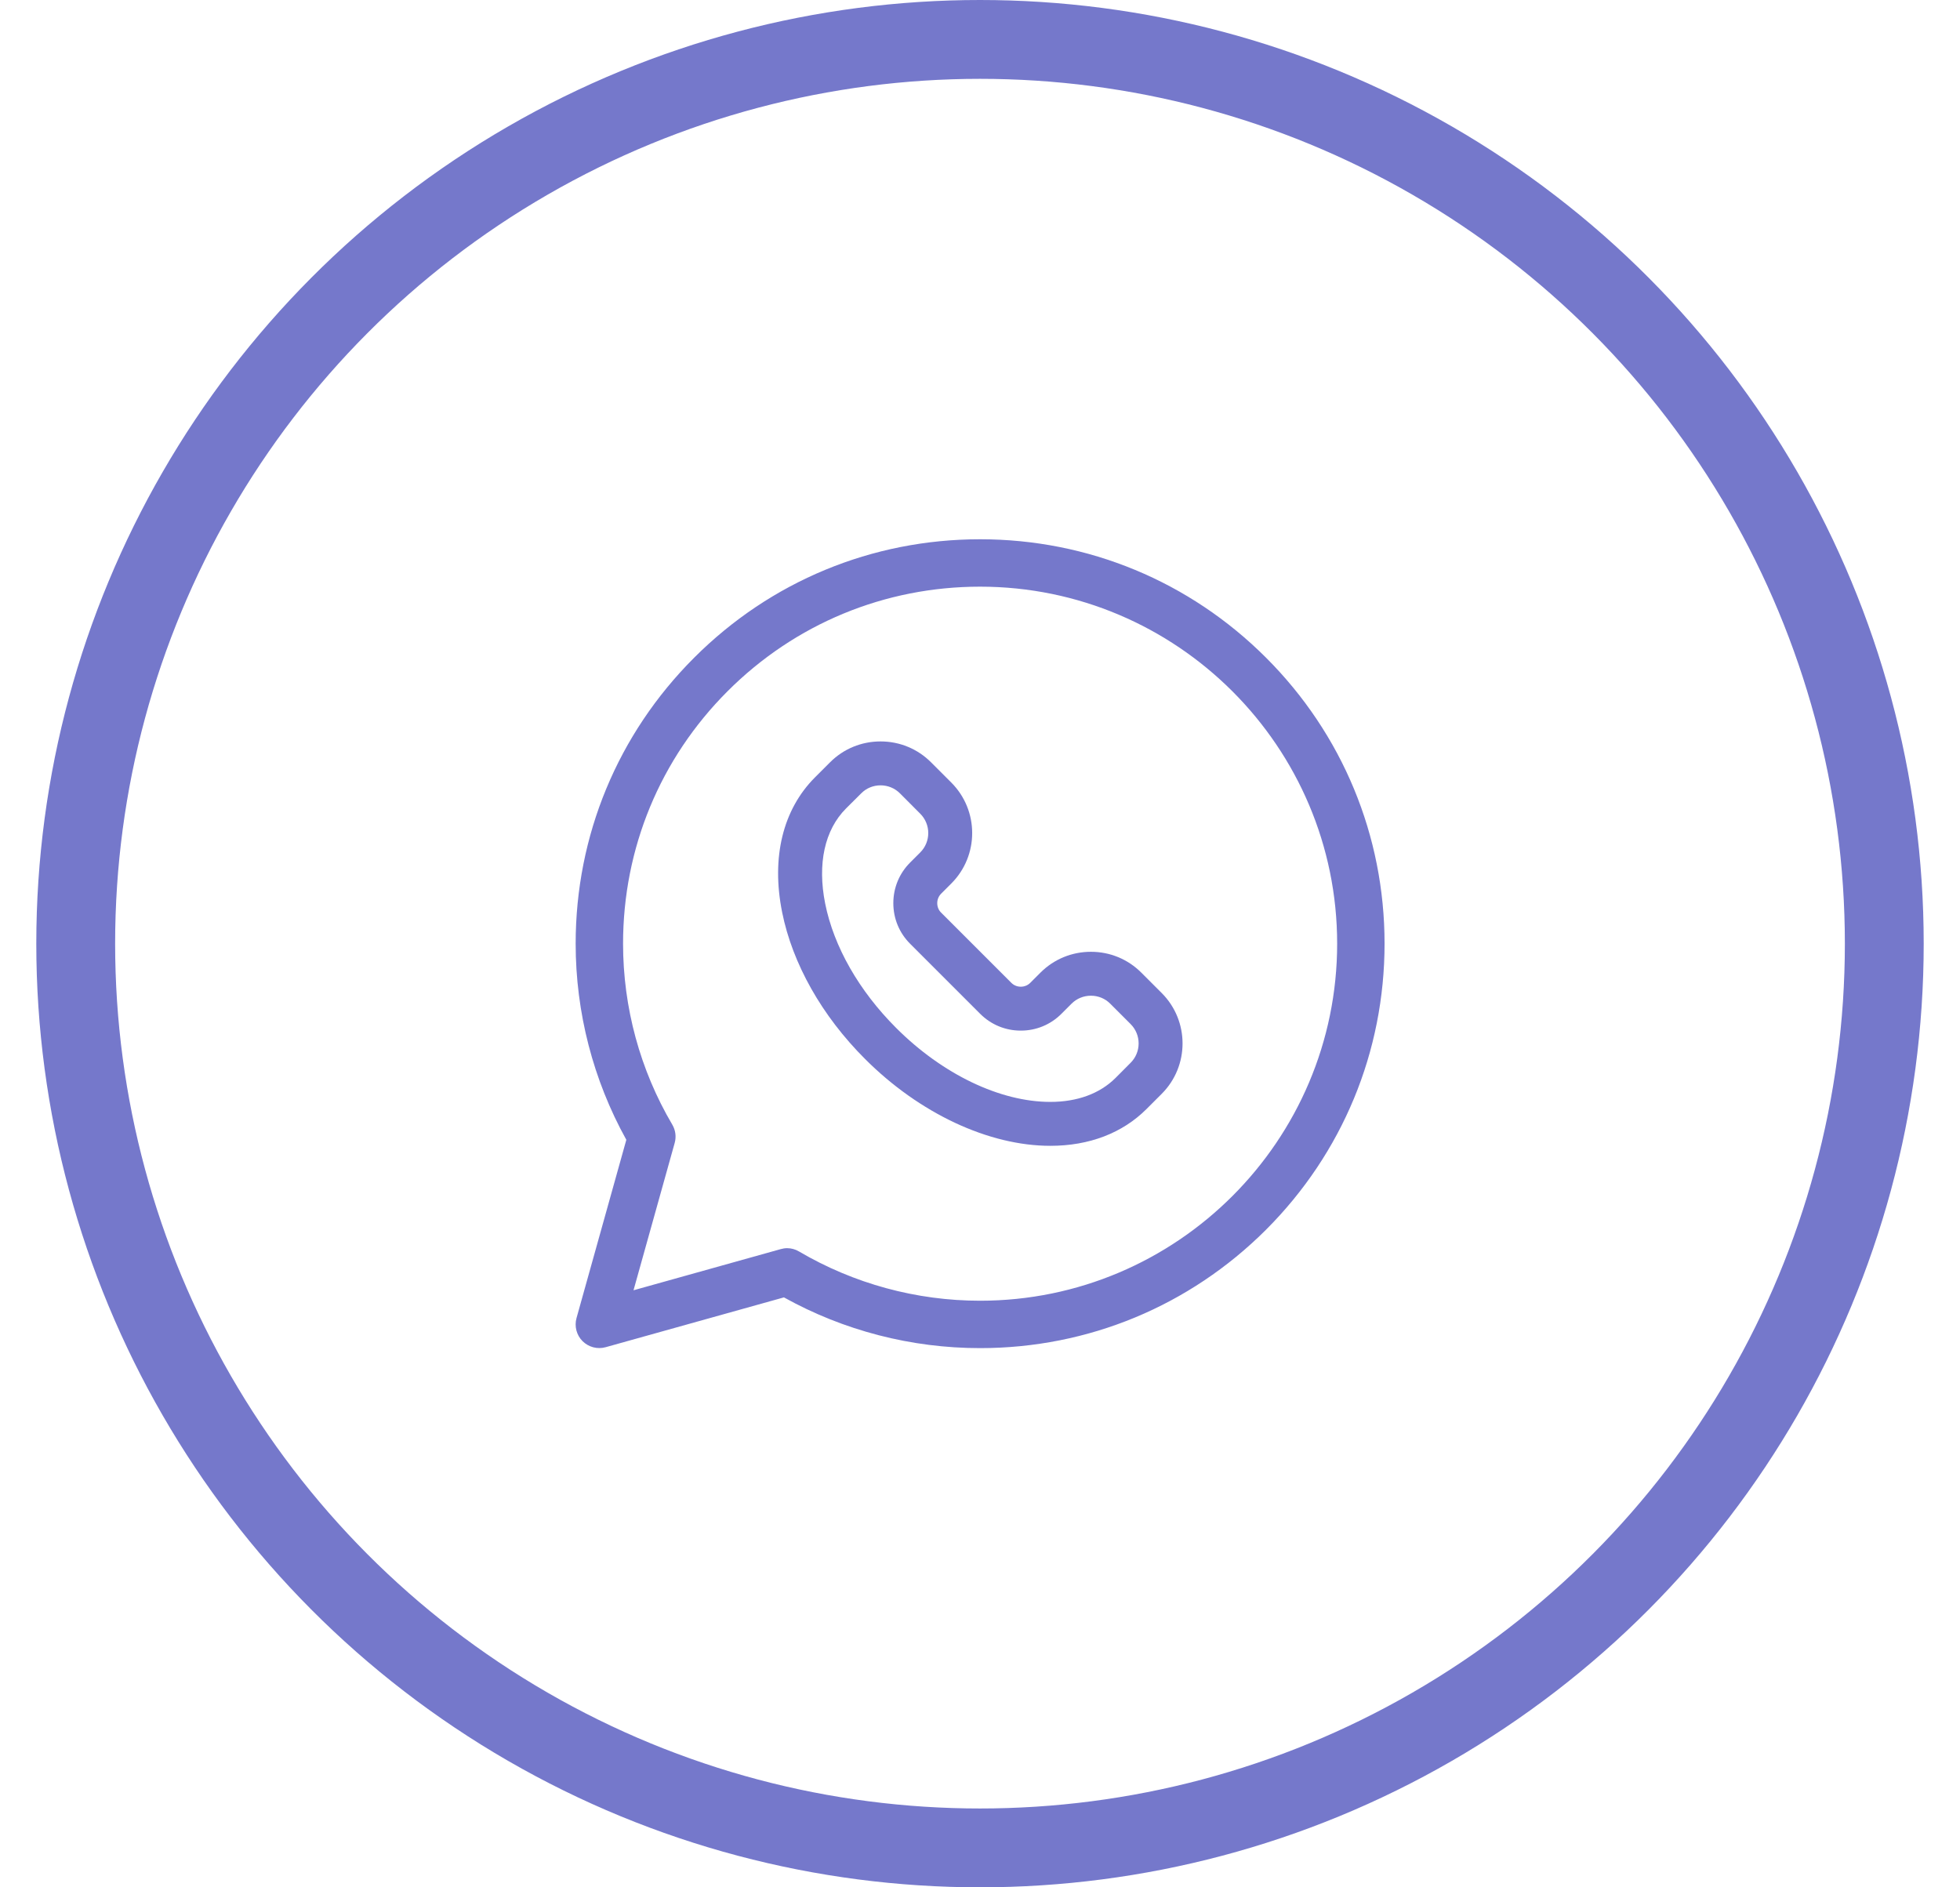
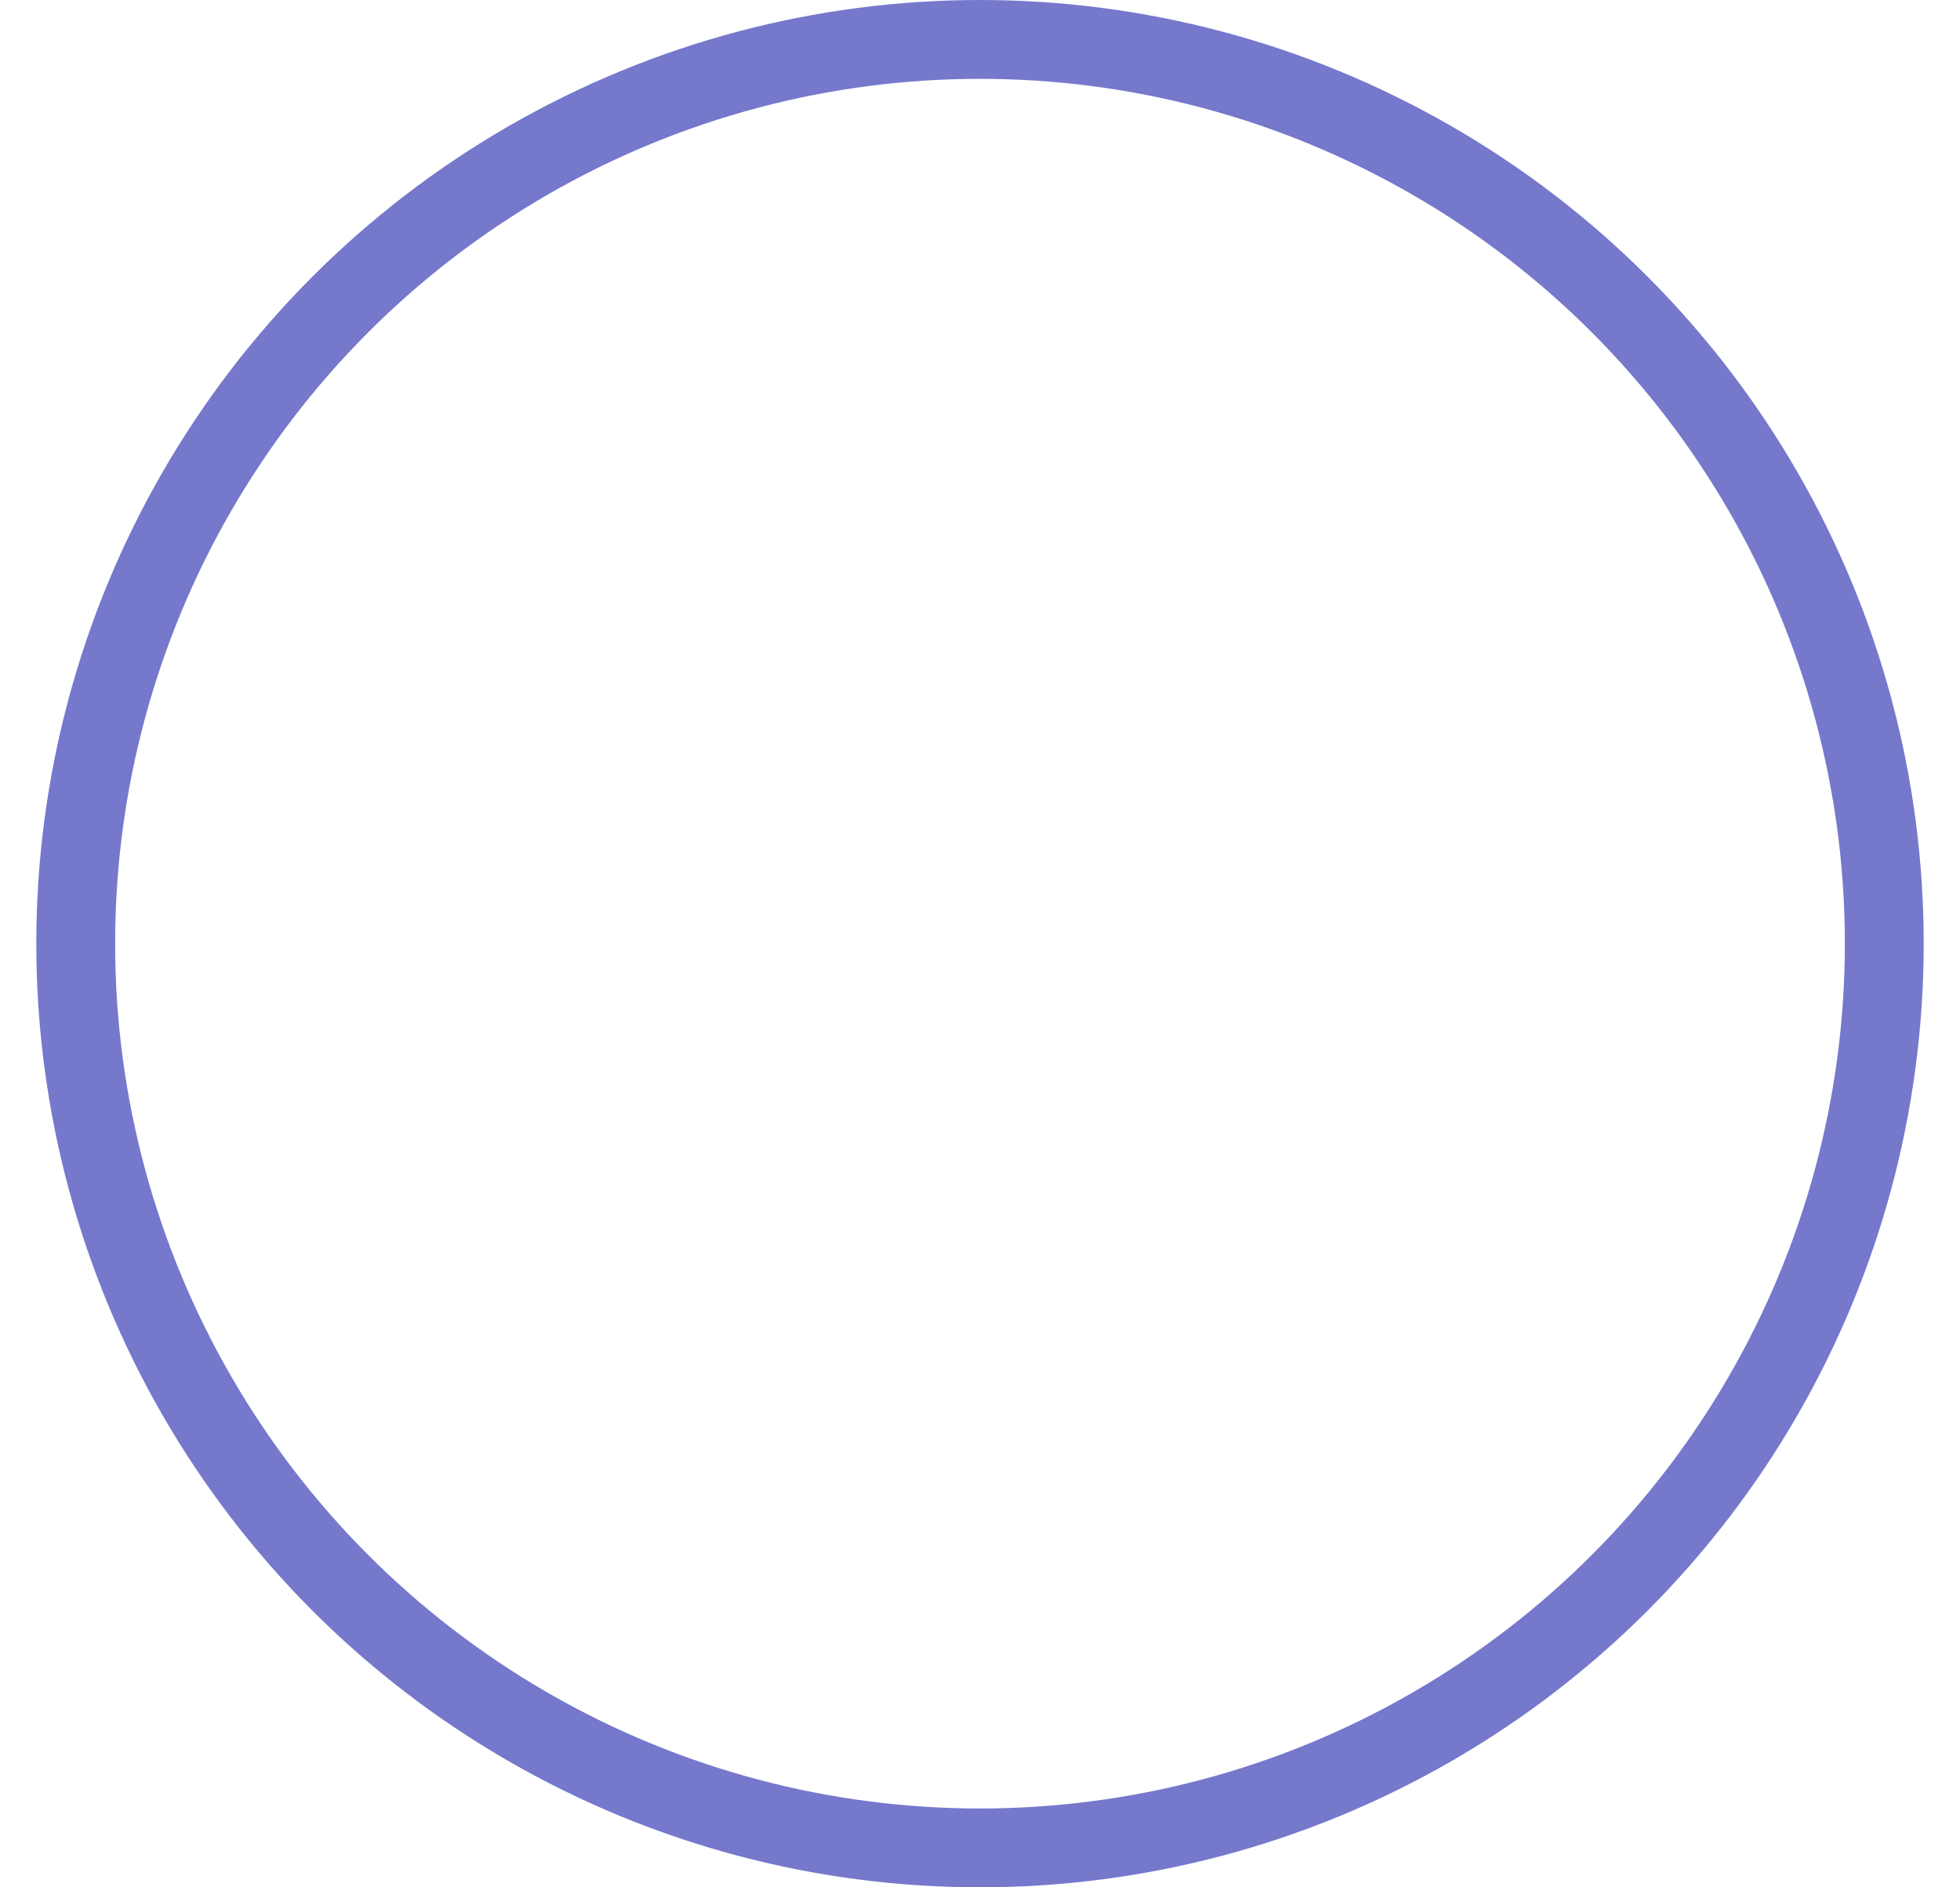
<svg xmlns="http://www.w3.org/2000/svg" width="27" height="26" viewBox="0 0 27 26" fill="none">
  <g opacity="0.7">
-     <path d="M17.441 9.061C16.388 8.008 14.989 7.429 13.501 7.429C13.501 7.429 13.501 7.429 13.501 7.429C12.013 7.429 10.614 8.008 9.562 9.061C8.509 10.113 7.93 11.512 7.93 13C7.93 13.947 8.171 14.879 8.628 15.702L7.942 18.157C7.91 18.271 7.942 18.393 8.025 18.476C8.109 18.559 8.23 18.591 8.344 18.559L10.799 17.873C11.623 18.331 12.554 18.572 13.501 18.572C14.989 18.572 16.388 17.992 17.441 16.94C18.493 15.887 19.073 14.488 19.073 13C19.073 11.512 18.493 10.113 17.441 9.061ZM13.501 17.919C12.623 17.919 11.761 17.684 11.008 17.241C10.958 17.211 10.9 17.195 10.843 17.195C10.813 17.195 10.784 17.2 10.755 17.208L8.727 17.775L9.294 15.746C9.318 15.661 9.306 15.569 9.261 15.493C8.817 14.74 8.583 13.878 8.583 13C8.583 11.686 9.094 10.451 10.023 9.522C10.952 8.593 12.187 8.082 13.501 8.082C16.213 8.082 18.42 10.288 18.42 13C18.42 15.712 16.213 17.919 13.501 17.919Z" fill="#3A3FB5" />
-     <path d="M15.722 13.399C15.537 13.214 15.291 13.112 15.028 13.112C14.765 13.112 14.518 13.214 14.333 13.399L14.193 13.539C14.158 13.574 14.112 13.593 14.062 13.593C14.012 13.593 13.966 13.574 13.931 13.539L12.965 12.573C12.93 12.539 12.911 12.492 12.911 12.442C12.911 12.392 12.93 12.346 12.965 12.311L13.105 12.171C13.488 11.788 13.488 11.165 13.105 10.781L12.825 10.501C12.64 10.316 12.393 10.214 12.13 10.214C11.867 10.214 11.62 10.316 11.435 10.501L11.226 10.71C10.784 11.153 10.623 11.812 10.774 12.566C10.916 13.275 11.321 13.994 11.916 14.588C12.665 15.338 13.62 15.785 14.469 15.785H14.469C15.004 15.785 15.462 15.61 15.794 15.278L16.003 15.069C16.386 14.686 16.386 14.063 16.003 13.68L15.722 13.399ZM15.575 14.641L15.366 14.851C15.15 15.066 14.84 15.18 14.469 15.18H14.469C13.777 15.18 12.982 14.799 12.344 14.16C11.833 13.649 11.486 13.041 11.367 12.447C11.258 11.898 11.36 11.433 11.654 11.138L11.864 10.929C11.934 10.858 12.029 10.819 12.13 10.819C12.231 10.819 12.326 10.858 12.397 10.929L12.677 11.21C12.824 11.357 12.824 11.596 12.677 11.743L12.537 11.883C12.388 12.032 12.306 12.231 12.306 12.442C12.306 12.654 12.388 12.852 12.537 13.001L13.503 13.967C13.652 14.116 13.85 14.198 14.062 14.198C14.274 14.198 14.472 14.116 14.621 13.967L14.761 13.827C14.832 13.756 14.927 13.717 15.028 13.717C15.129 13.717 15.224 13.756 15.294 13.827L15.575 14.108C15.722 14.255 15.722 14.494 15.575 14.641Z" fill="#3A3FB5" />
    <circle cx="13.5" cy="13" r="12.457" stroke="#3A3FB5" stroke-width="1.086" />
  </g>
</svg>